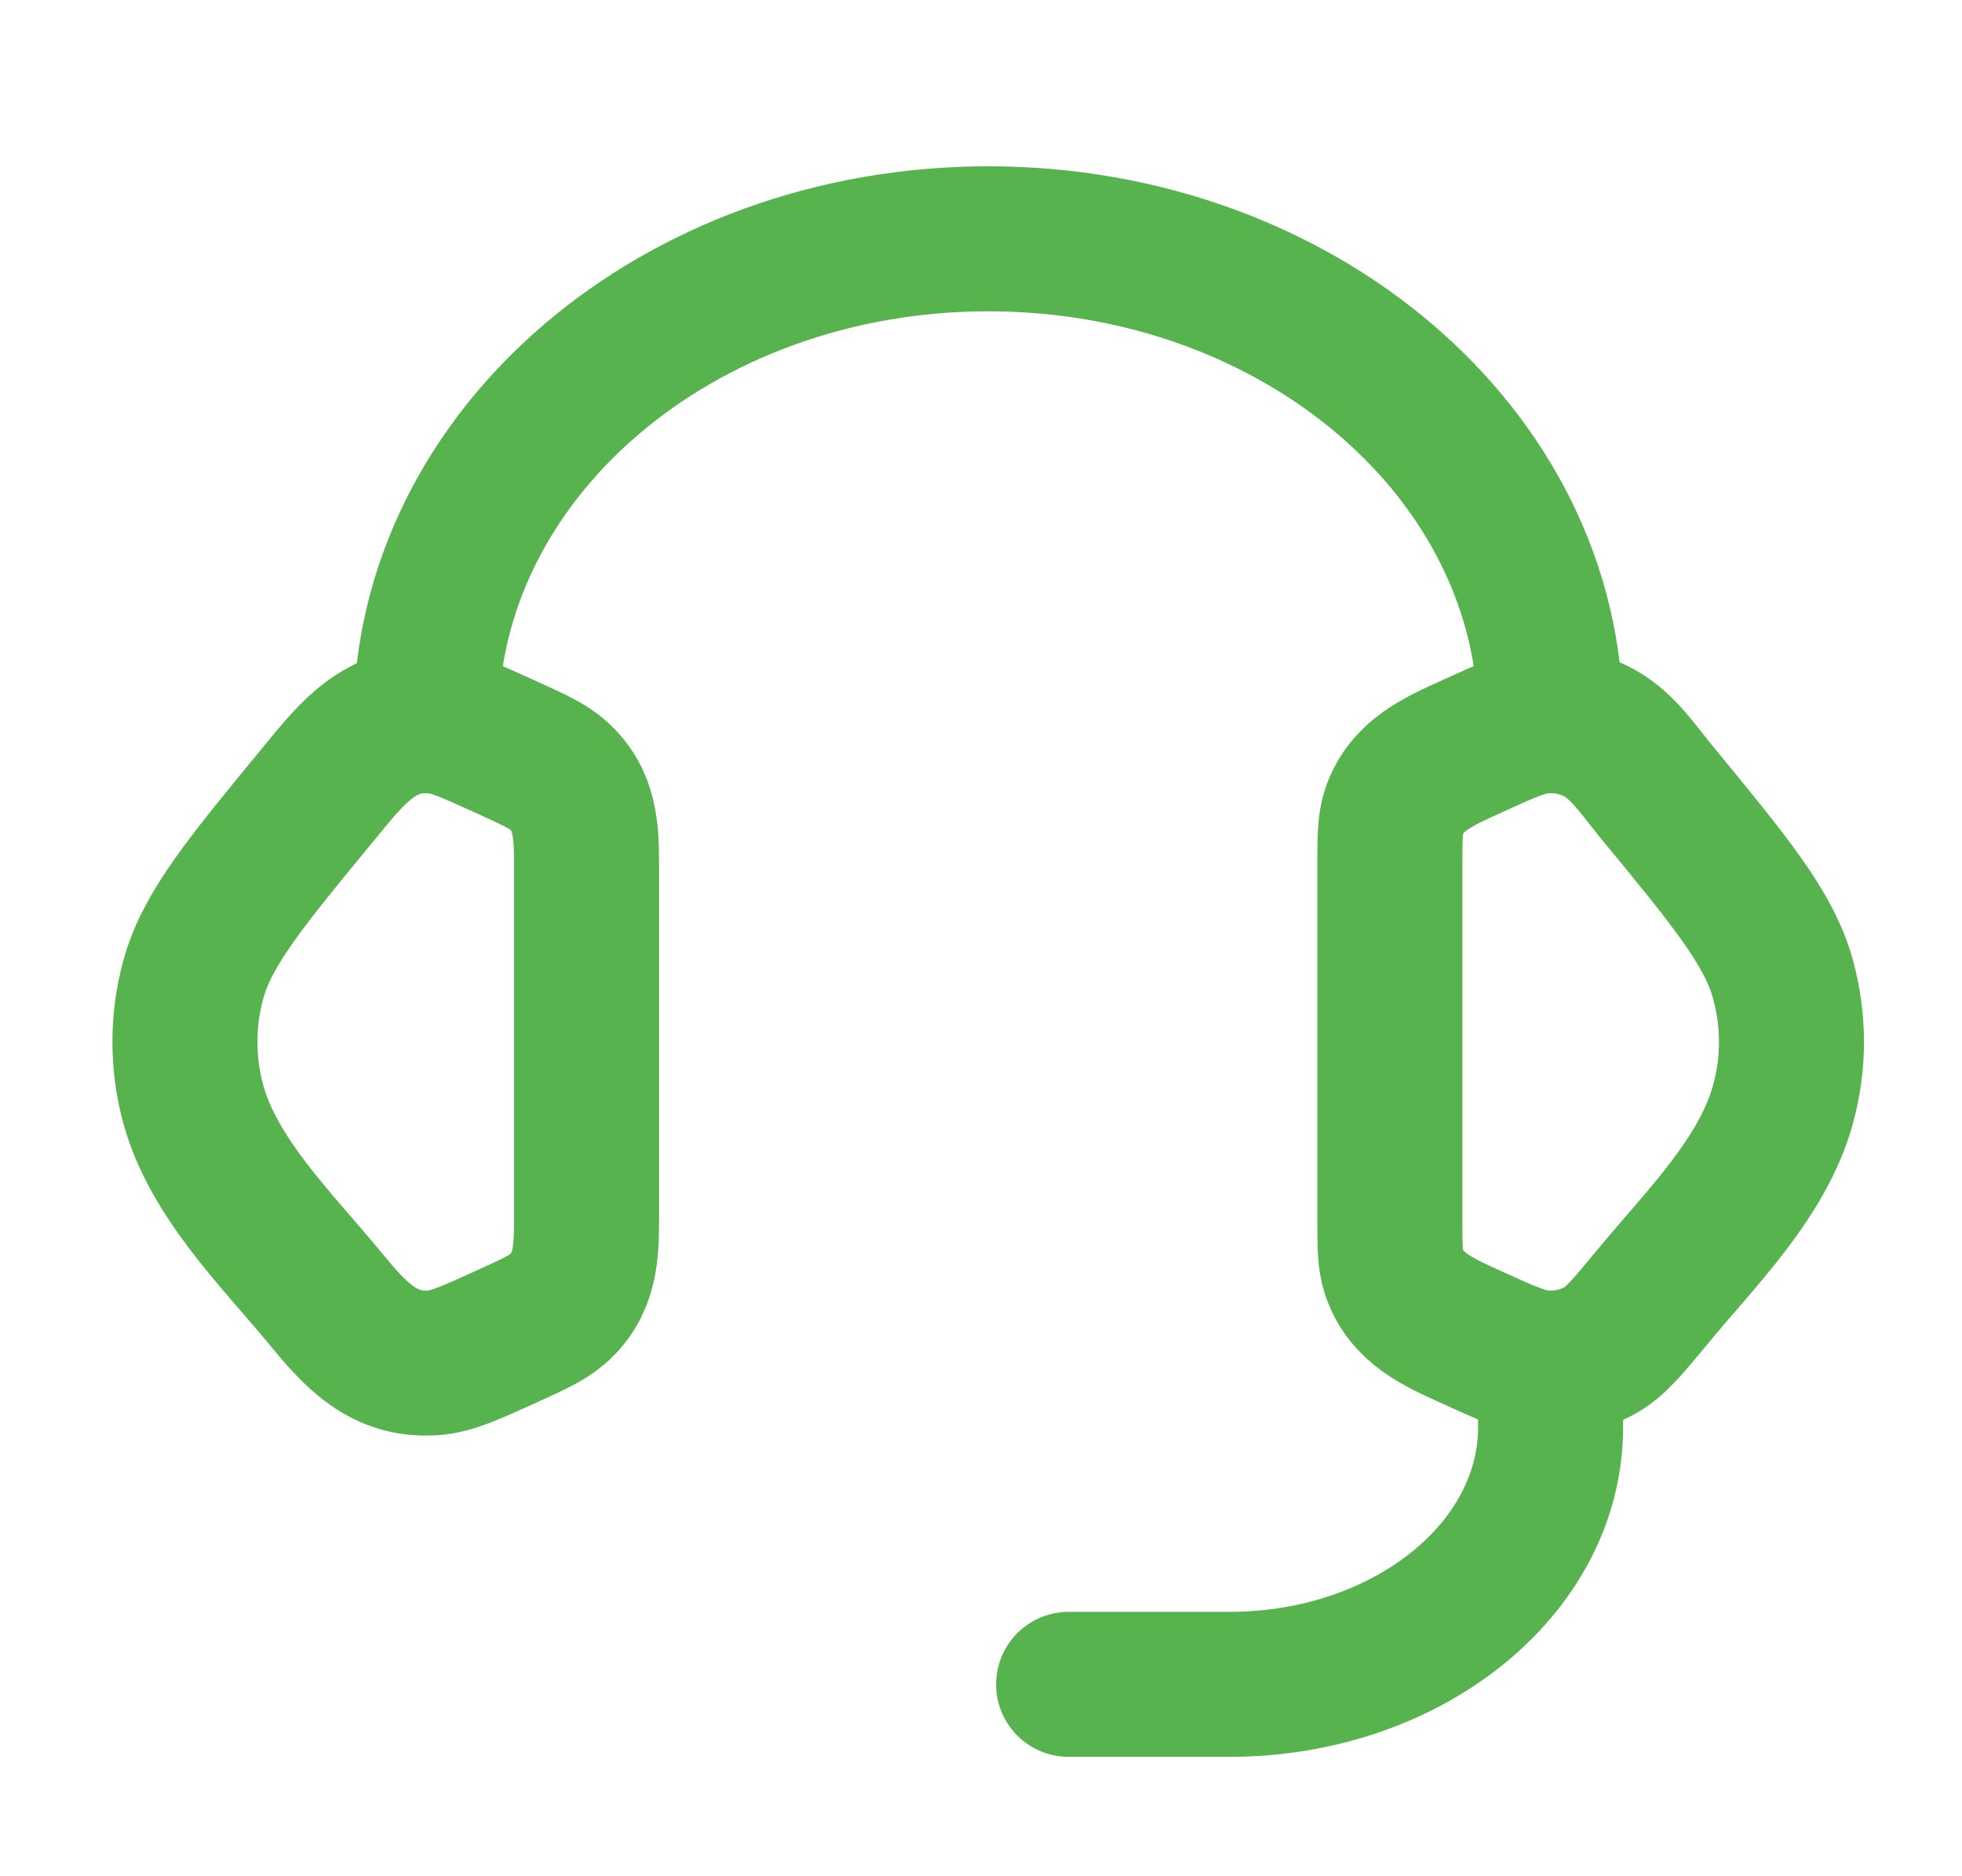
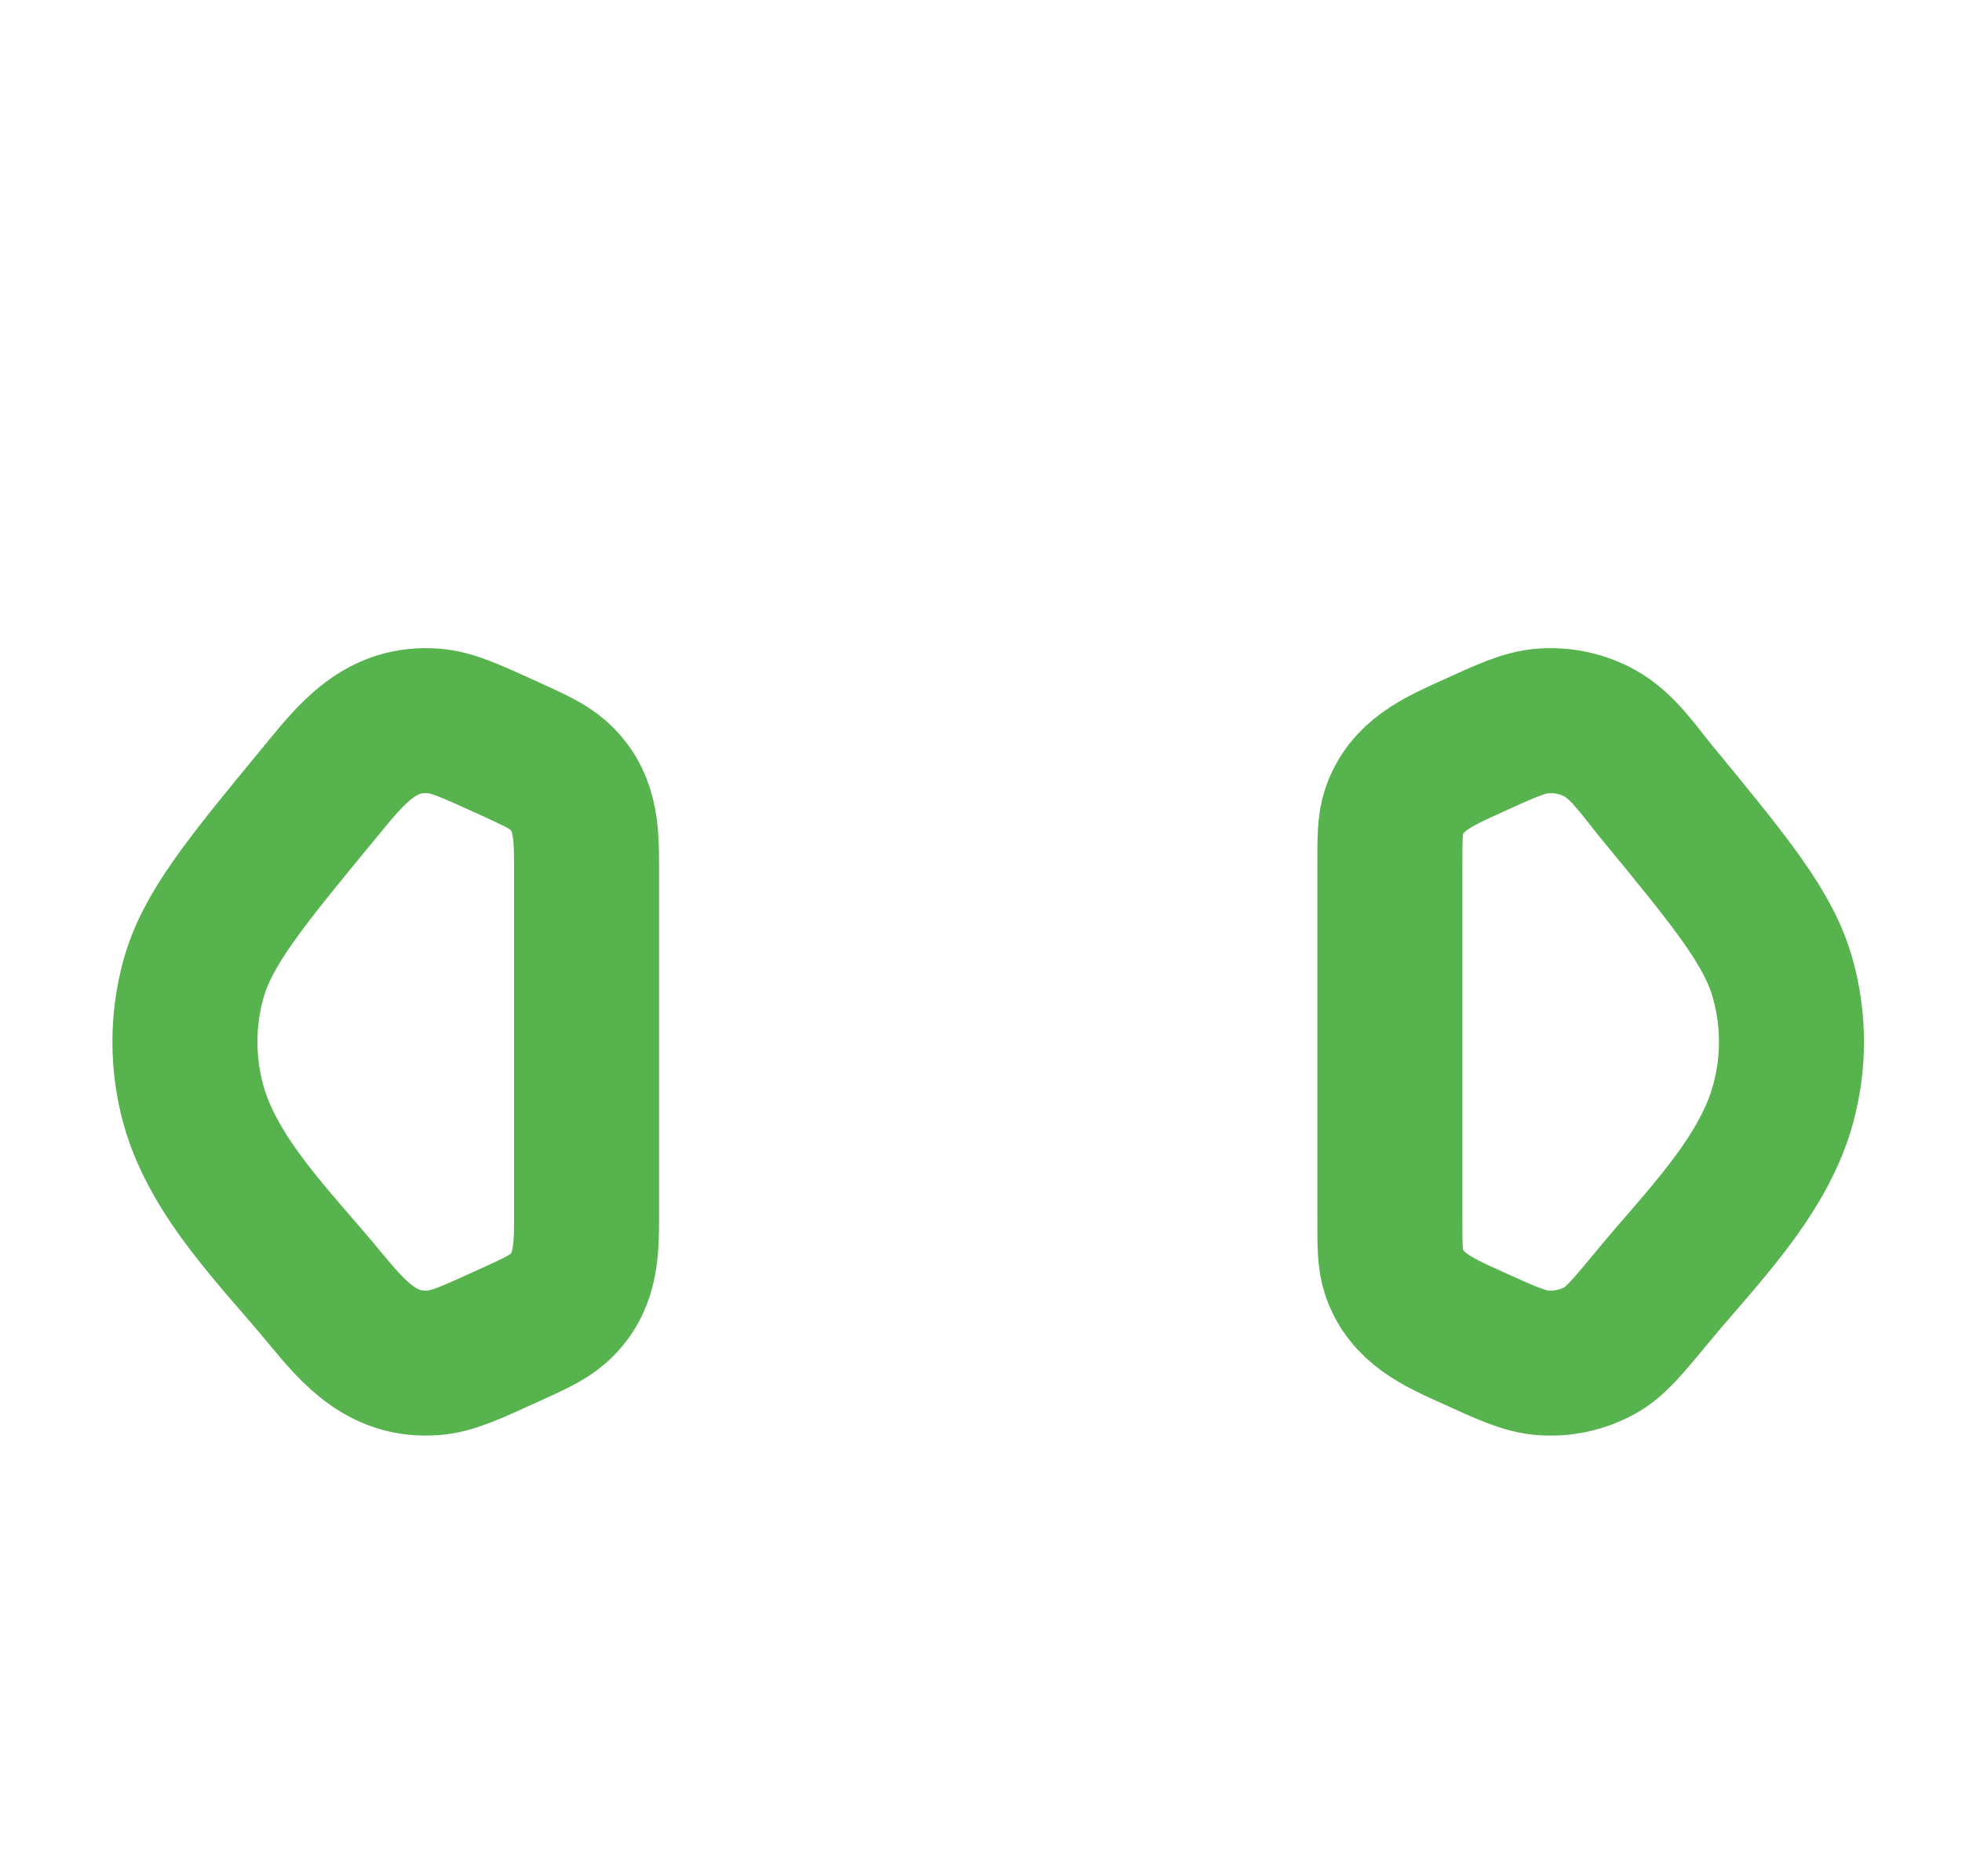
<svg xmlns="http://www.w3.org/2000/svg" fill="none" viewBox="0 0 23 22" height="22" width="23">
  <path stroke-linejoin="round" stroke-linecap="round" stroke-width="1.7" stroke="#57B34E" d="M16.293 10.15C16.293 9.824 16.293 9.661 16.342 9.516C16.484 9.094 16.86 8.931 17.236 8.76C17.658 8.567 17.869 8.471 18.079 8.454C18.316 8.435 18.555 8.486 18.758 8.6C19.027 8.75 19.216 9.039 19.408 9.272C20.296 10.351 20.74 10.891 20.902 11.485C21.034 11.965 21.034 12.468 20.902 12.947C20.666 13.816 19.917 14.542 19.363 15.217C19.079 15.56 18.937 15.733 18.758 15.833C18.551 15.948 18.315 15.999 18.079 15.979C17.869 15.962 17.658 15.866 17.235 15.673C16.859 15.502 16.484 15.339 16.342 14.917C16.293 14.772 16.293 14.609 16.293 14.283V10.15ZM6.876 10.15C6.876 9.739 6.865 9.371 6.534 9.083C6.413 8.978 6.253 8.906 5.934 8.76C5.511 8.568 5.3 8.471 5.09 8.454C4.462 8.403 4.124 8.832 3.763 9.273C2.874 10.351 2.429 10.891 2.266 11.486C2.135 11.964 2.135 12.47 2.266 12.948C2.504 13.816 3.253 14.543 3.807 15.217C4.156 15.64 4.49 16.027 5.09 15.979C5.3 15.962 5.511 15.866 5.934 15.673C6.254 15.528 6.413 15.455 6.534 15.35C6.865 15.062 6.876 14.694 6.876 14.284V10.15Z" />
-   <path stroke-linejoin="round" stroke-linecap="round" stroke-width="1.7" stroke="#57B34E" d="M4.994 8.45C4.994 5.33 7.945 2.8 11.585 2.8C15.226 2.8 18.177 5.33 18.177 8.45M18.177 15.983V16.736C18.177 18.4 16.491 19.75 14.41 19.75H12.527" />
</svg>